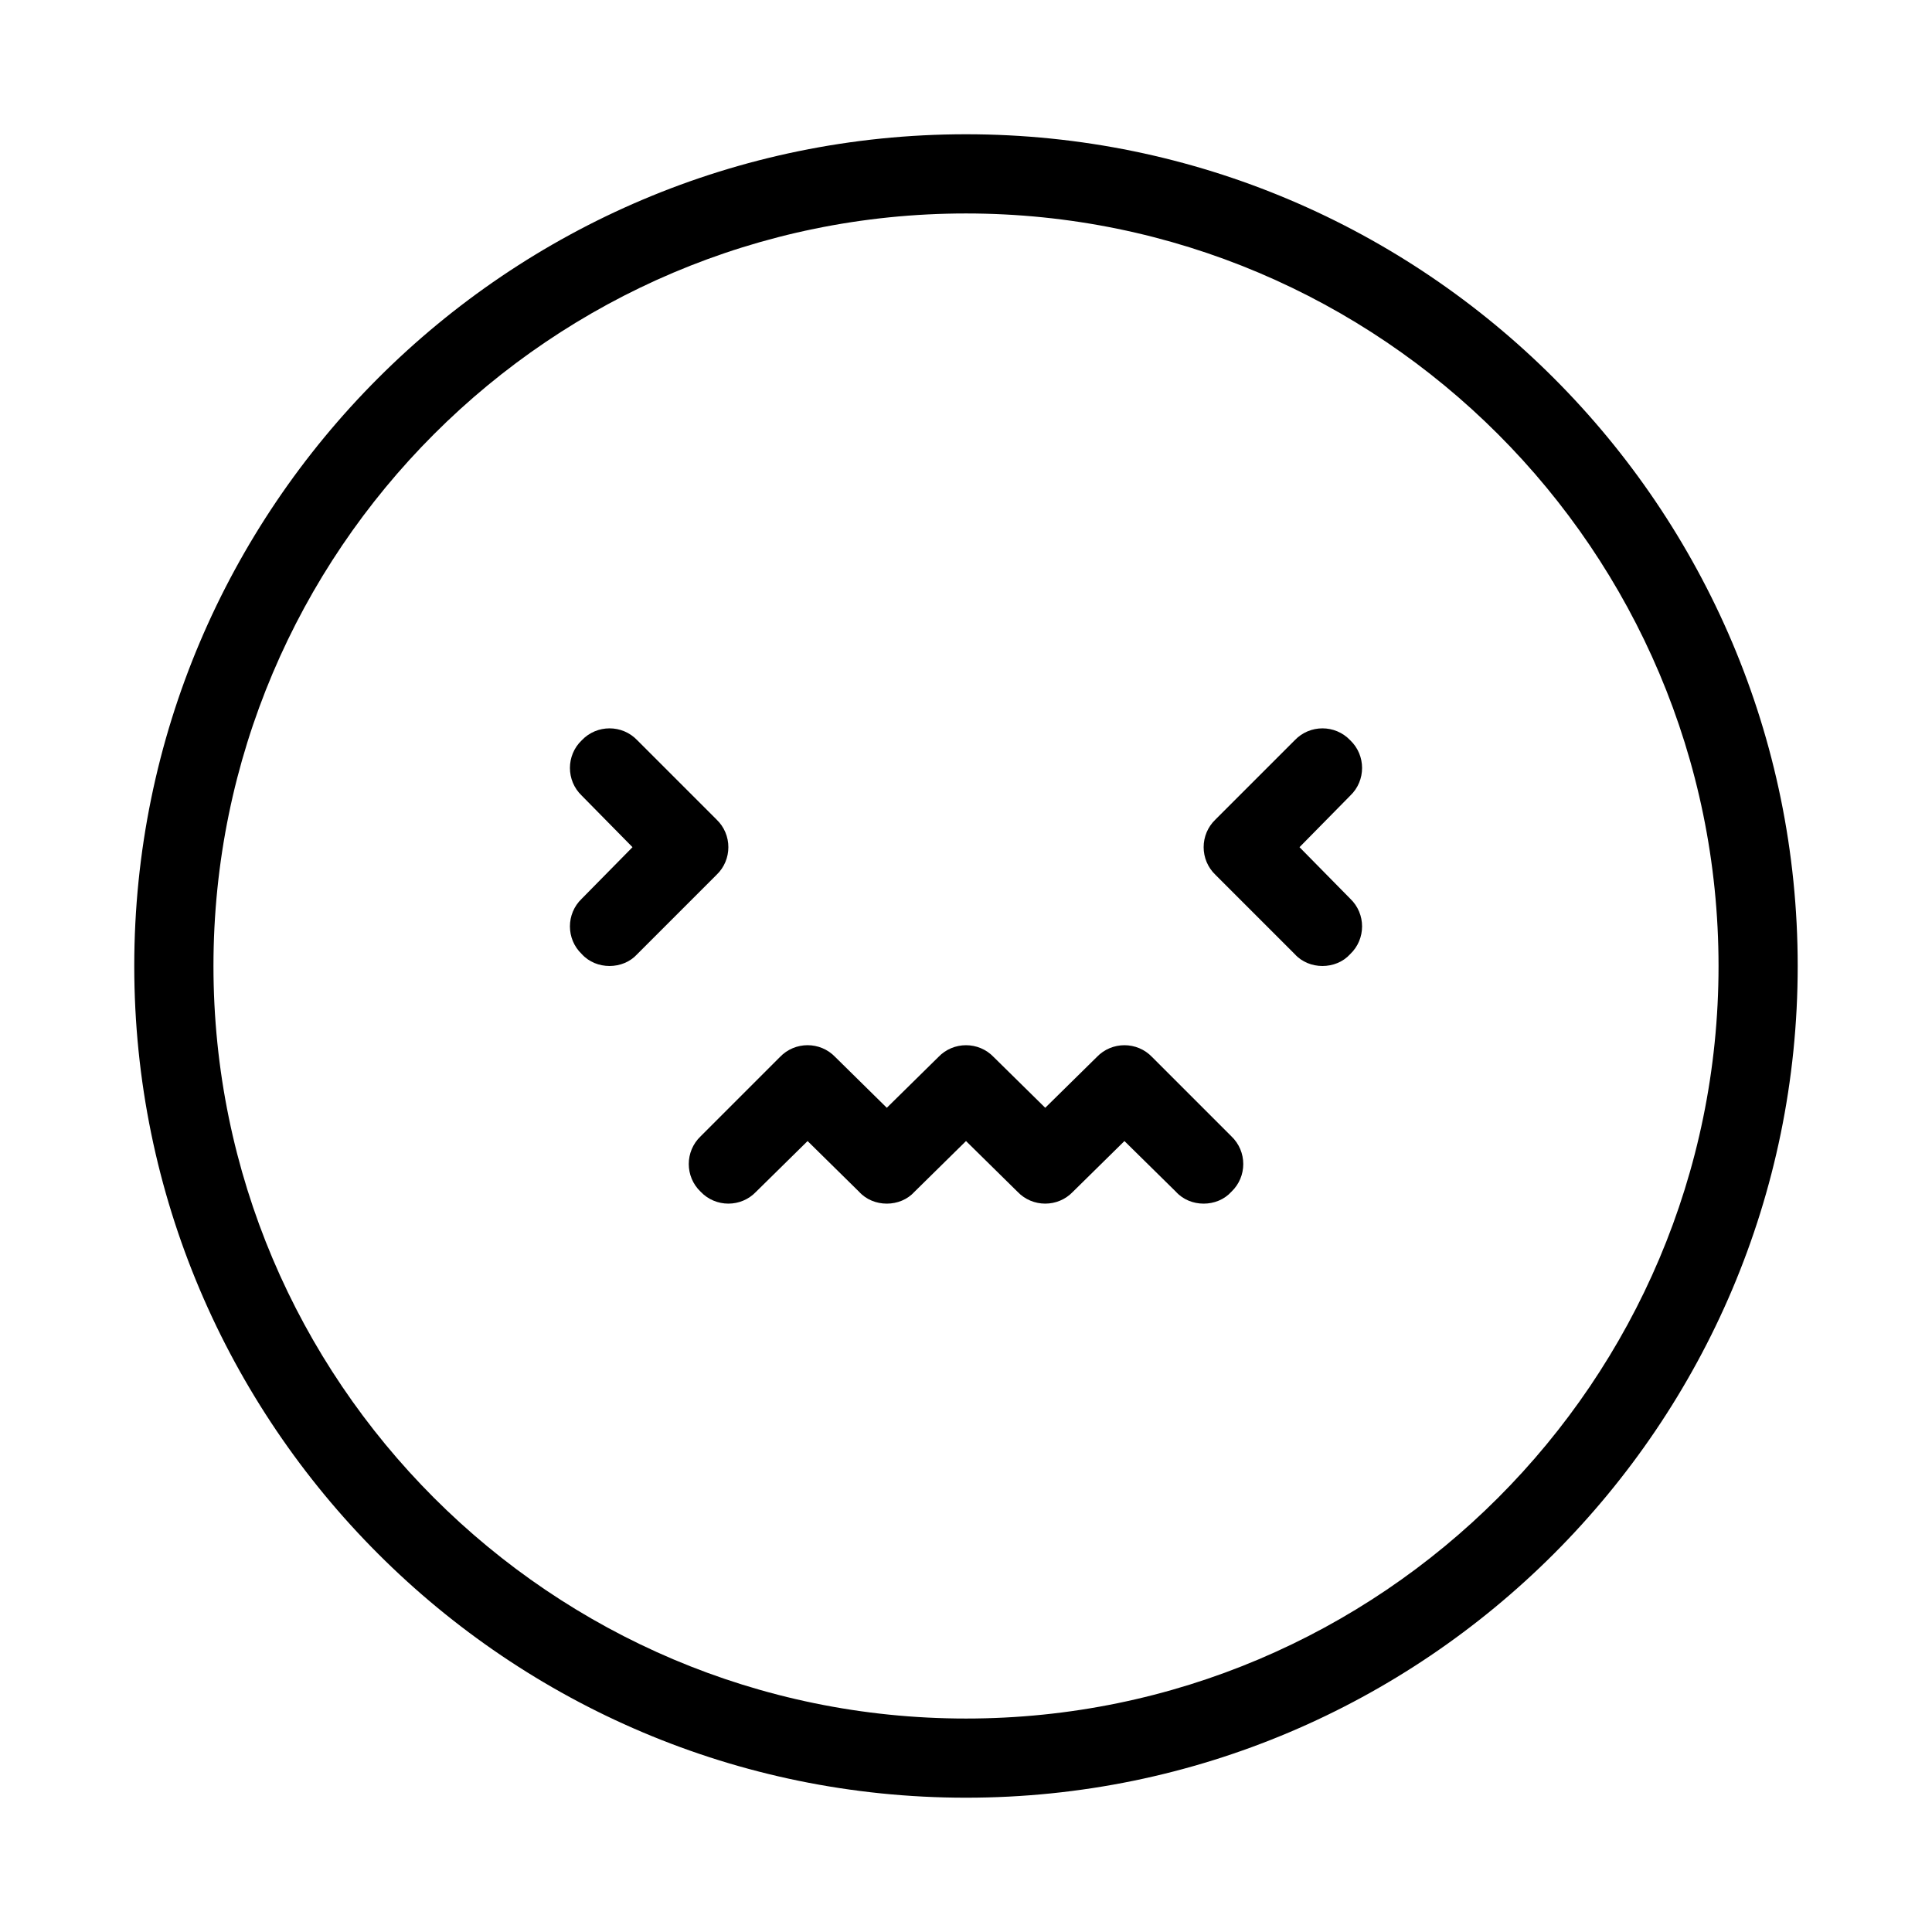
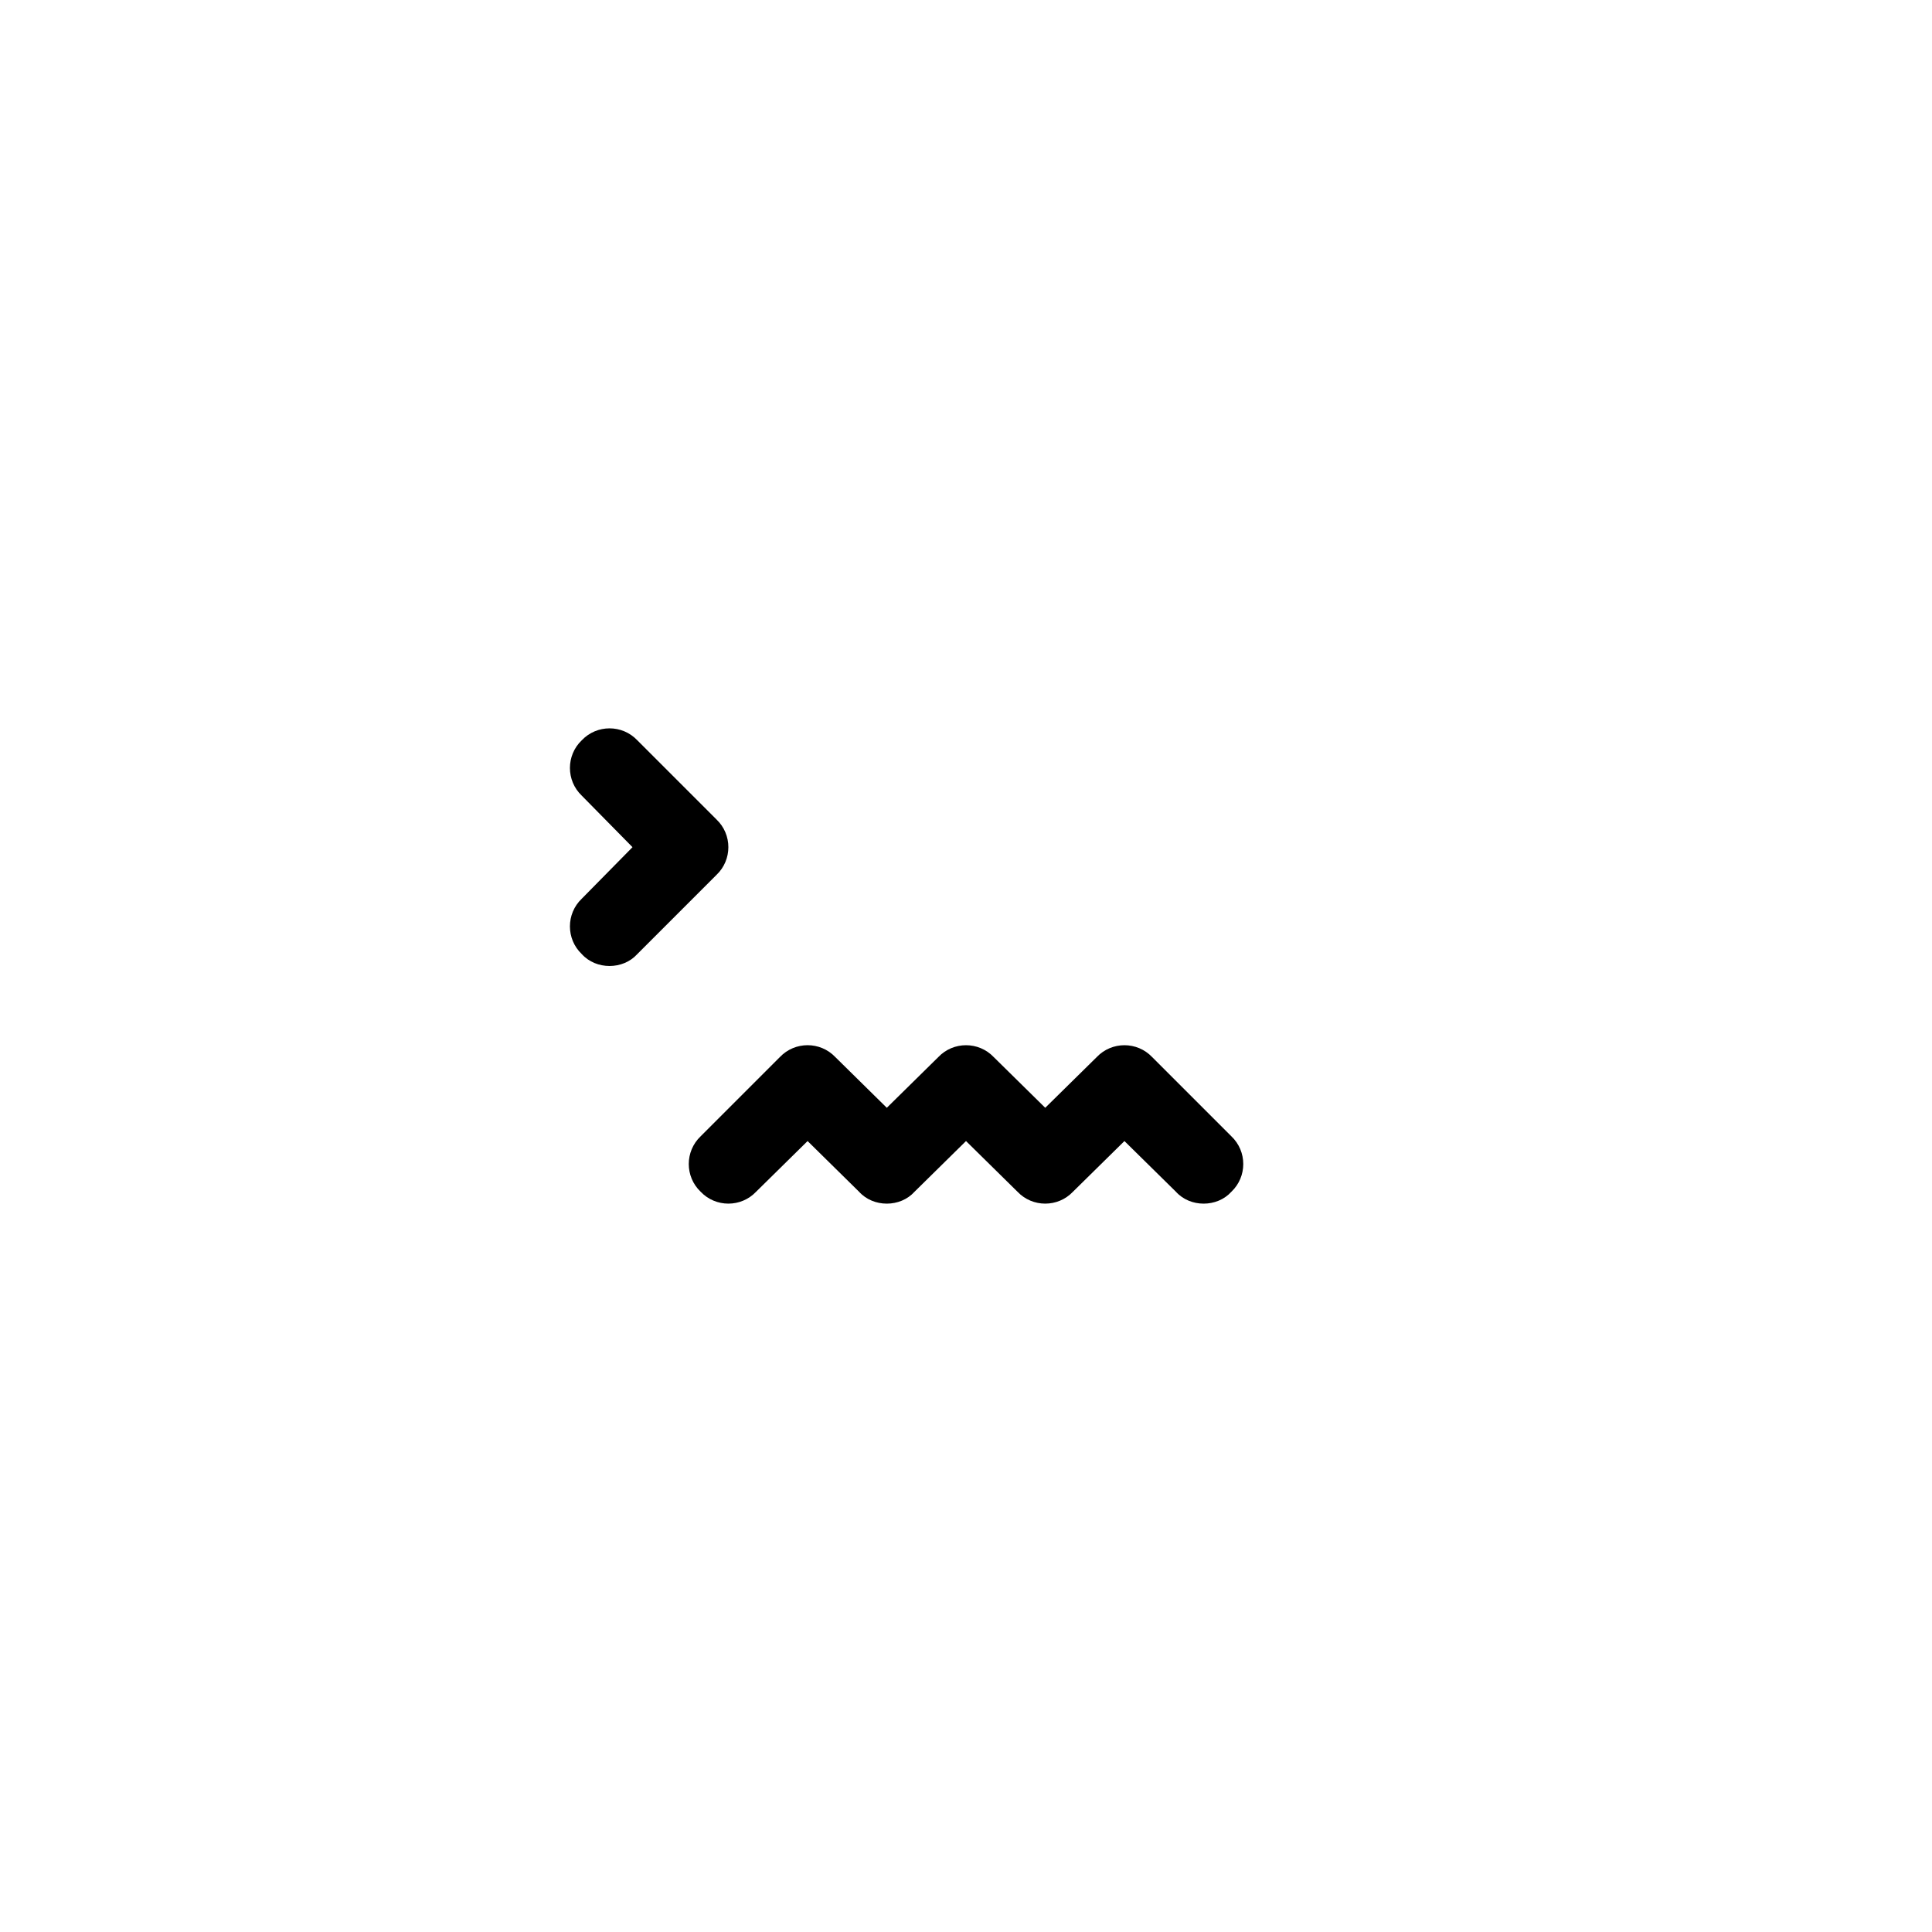
<svg xmlns="http://www.w3.org/2000/svg" fill="#000000" width="800px" height="800px" version="1.1" viewBox="144 144 512 512">
  <g>
-     <path d="m487.12 396.85-20.992-20.992c-4.199-3.988-4.199-10.707 0-14.695l20.992-20.992c3.988-4.199 10.707-4.199 14.695 0 4.199 3.988 4.199 10.707 0 14.695l-13.434 13.645 13.434 13.645c4.199 3.988 4.199 10.707 0 14.695-1.891 2.098-4.621 3.148-7.352 3.148-2.727 0-5.457-1.051-7.344-3.148z" />
    <path d="m358.02 446.39-13.645 13.434c-3.988 4.199-10.707 4.199-14.695 0-4.199-3.988-4.199-10.707 0-14.695l20.992-20.992c3.988-4.199 10.707-4.199 14.695 0l13.645 13.438 13.645-13.434c3.988-4.199 10.707-4.199 14.695 0l13.645 13.434 13.645-13.434c3.988-4.199 10.707-4.199 14.695 0l20.992 20.992c4.199 3.988 4.199 10.707 0 14.695-1.891 2.098-4.621 3.148-7.348 3.148-2.731 0-5.457-1.051-7.348-3.148l-13.645-13.438-13.645 13.434c-3.988 4.199-10.707 4.199-14.695 0l-13.645-13.434-13.645 13.434c-1.891 2.102-4.621 3.152-7.348 3.152-2.731 0-5.457-1.051-7.348-3.148z" />
    <path d="m311.62 368.51-13.434-13.645c-4.199-3.988-4.199-10.707 0-14.695 3.988-4.199 10.707-4.199 14.695 0l20.992 20.992c4.199 3.988 4.199 10.707 0 14.695l-20.992 20.992c-1.891 2.098-4.621 3.148-7.348 3.148-2.731 0-5.457-1.051-7.348-3.148-4.199-3.988-4.199-10.707 0-14.695z" />
-     <path d="m200.57 400c0 110 89.426 199.43 199.43 199.43s199.43-89.426 199.43-199.43c-0.004-110-89.43-199.43-199.43-199.43-110 0-199.43 89.426-199.43 199.43zm199.43 220.41c-121.55 0-220.42-98.871-220.42-220.41 0-121.55 98.871-220.42 220.42-220.42 121.54 0 220.41 98.871 220.41 220.42 0 121.54-98.871 220.41-220.41 220.41z" />
  </g>
</svg>